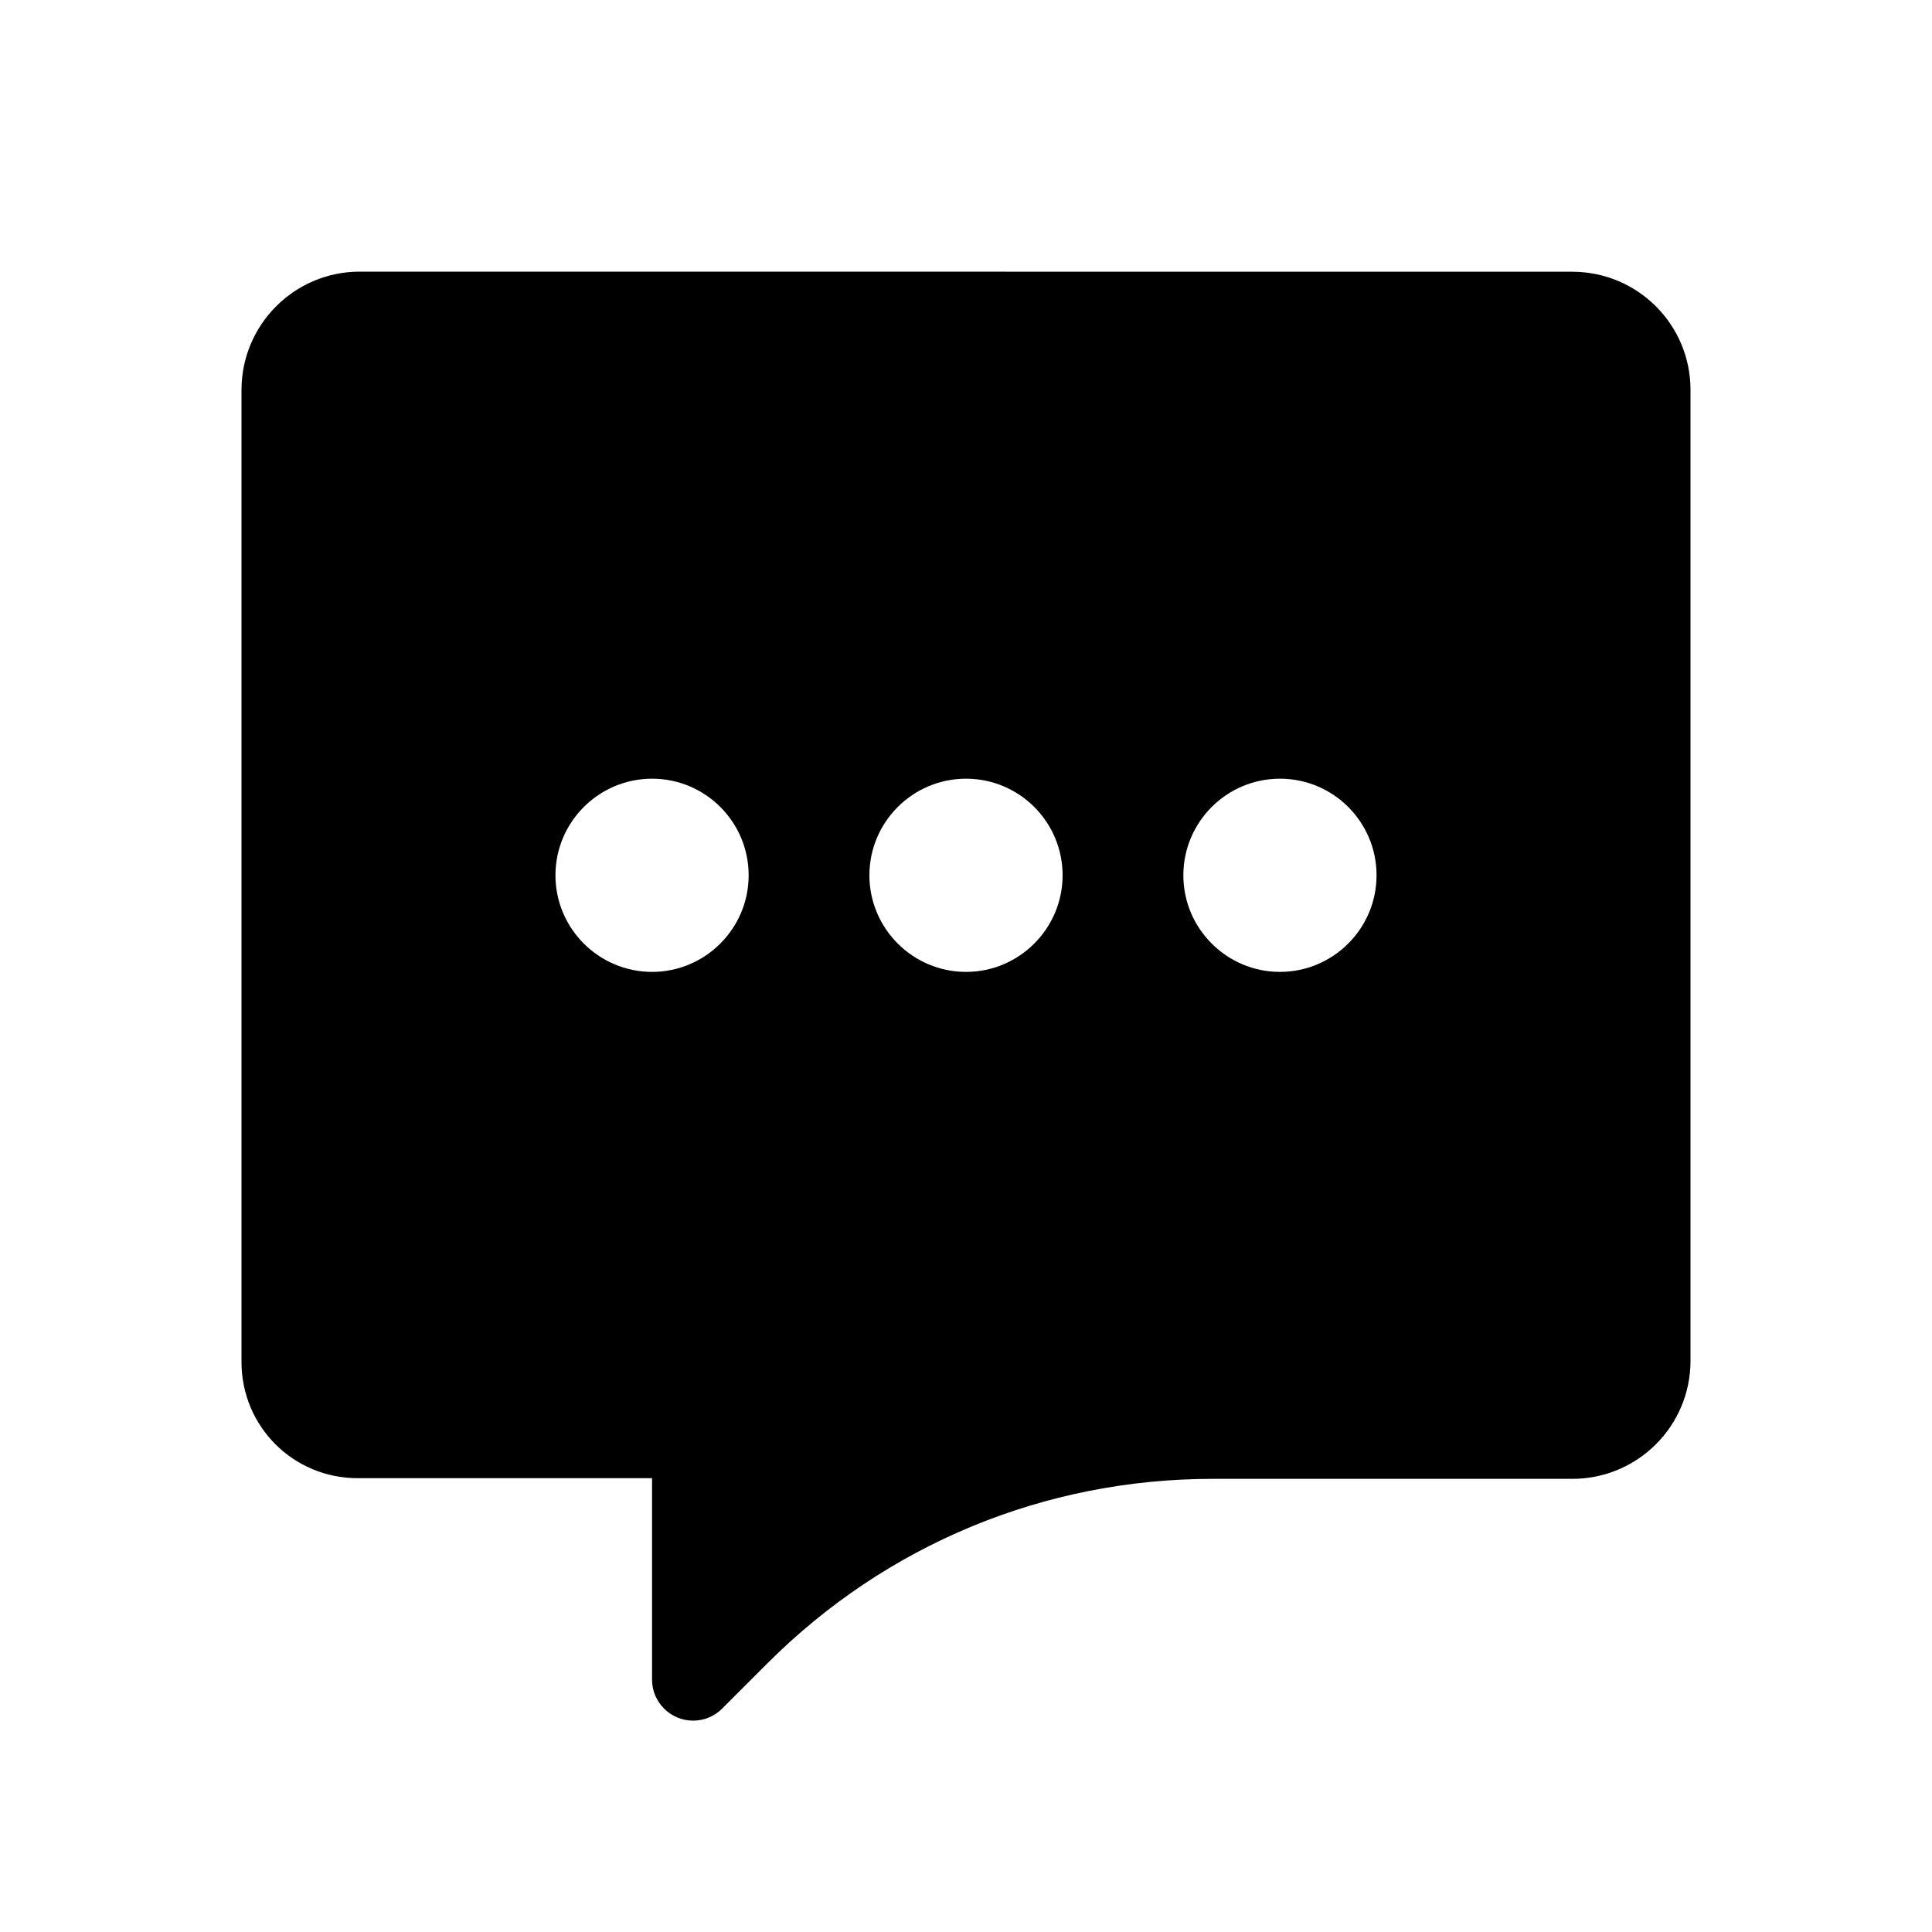
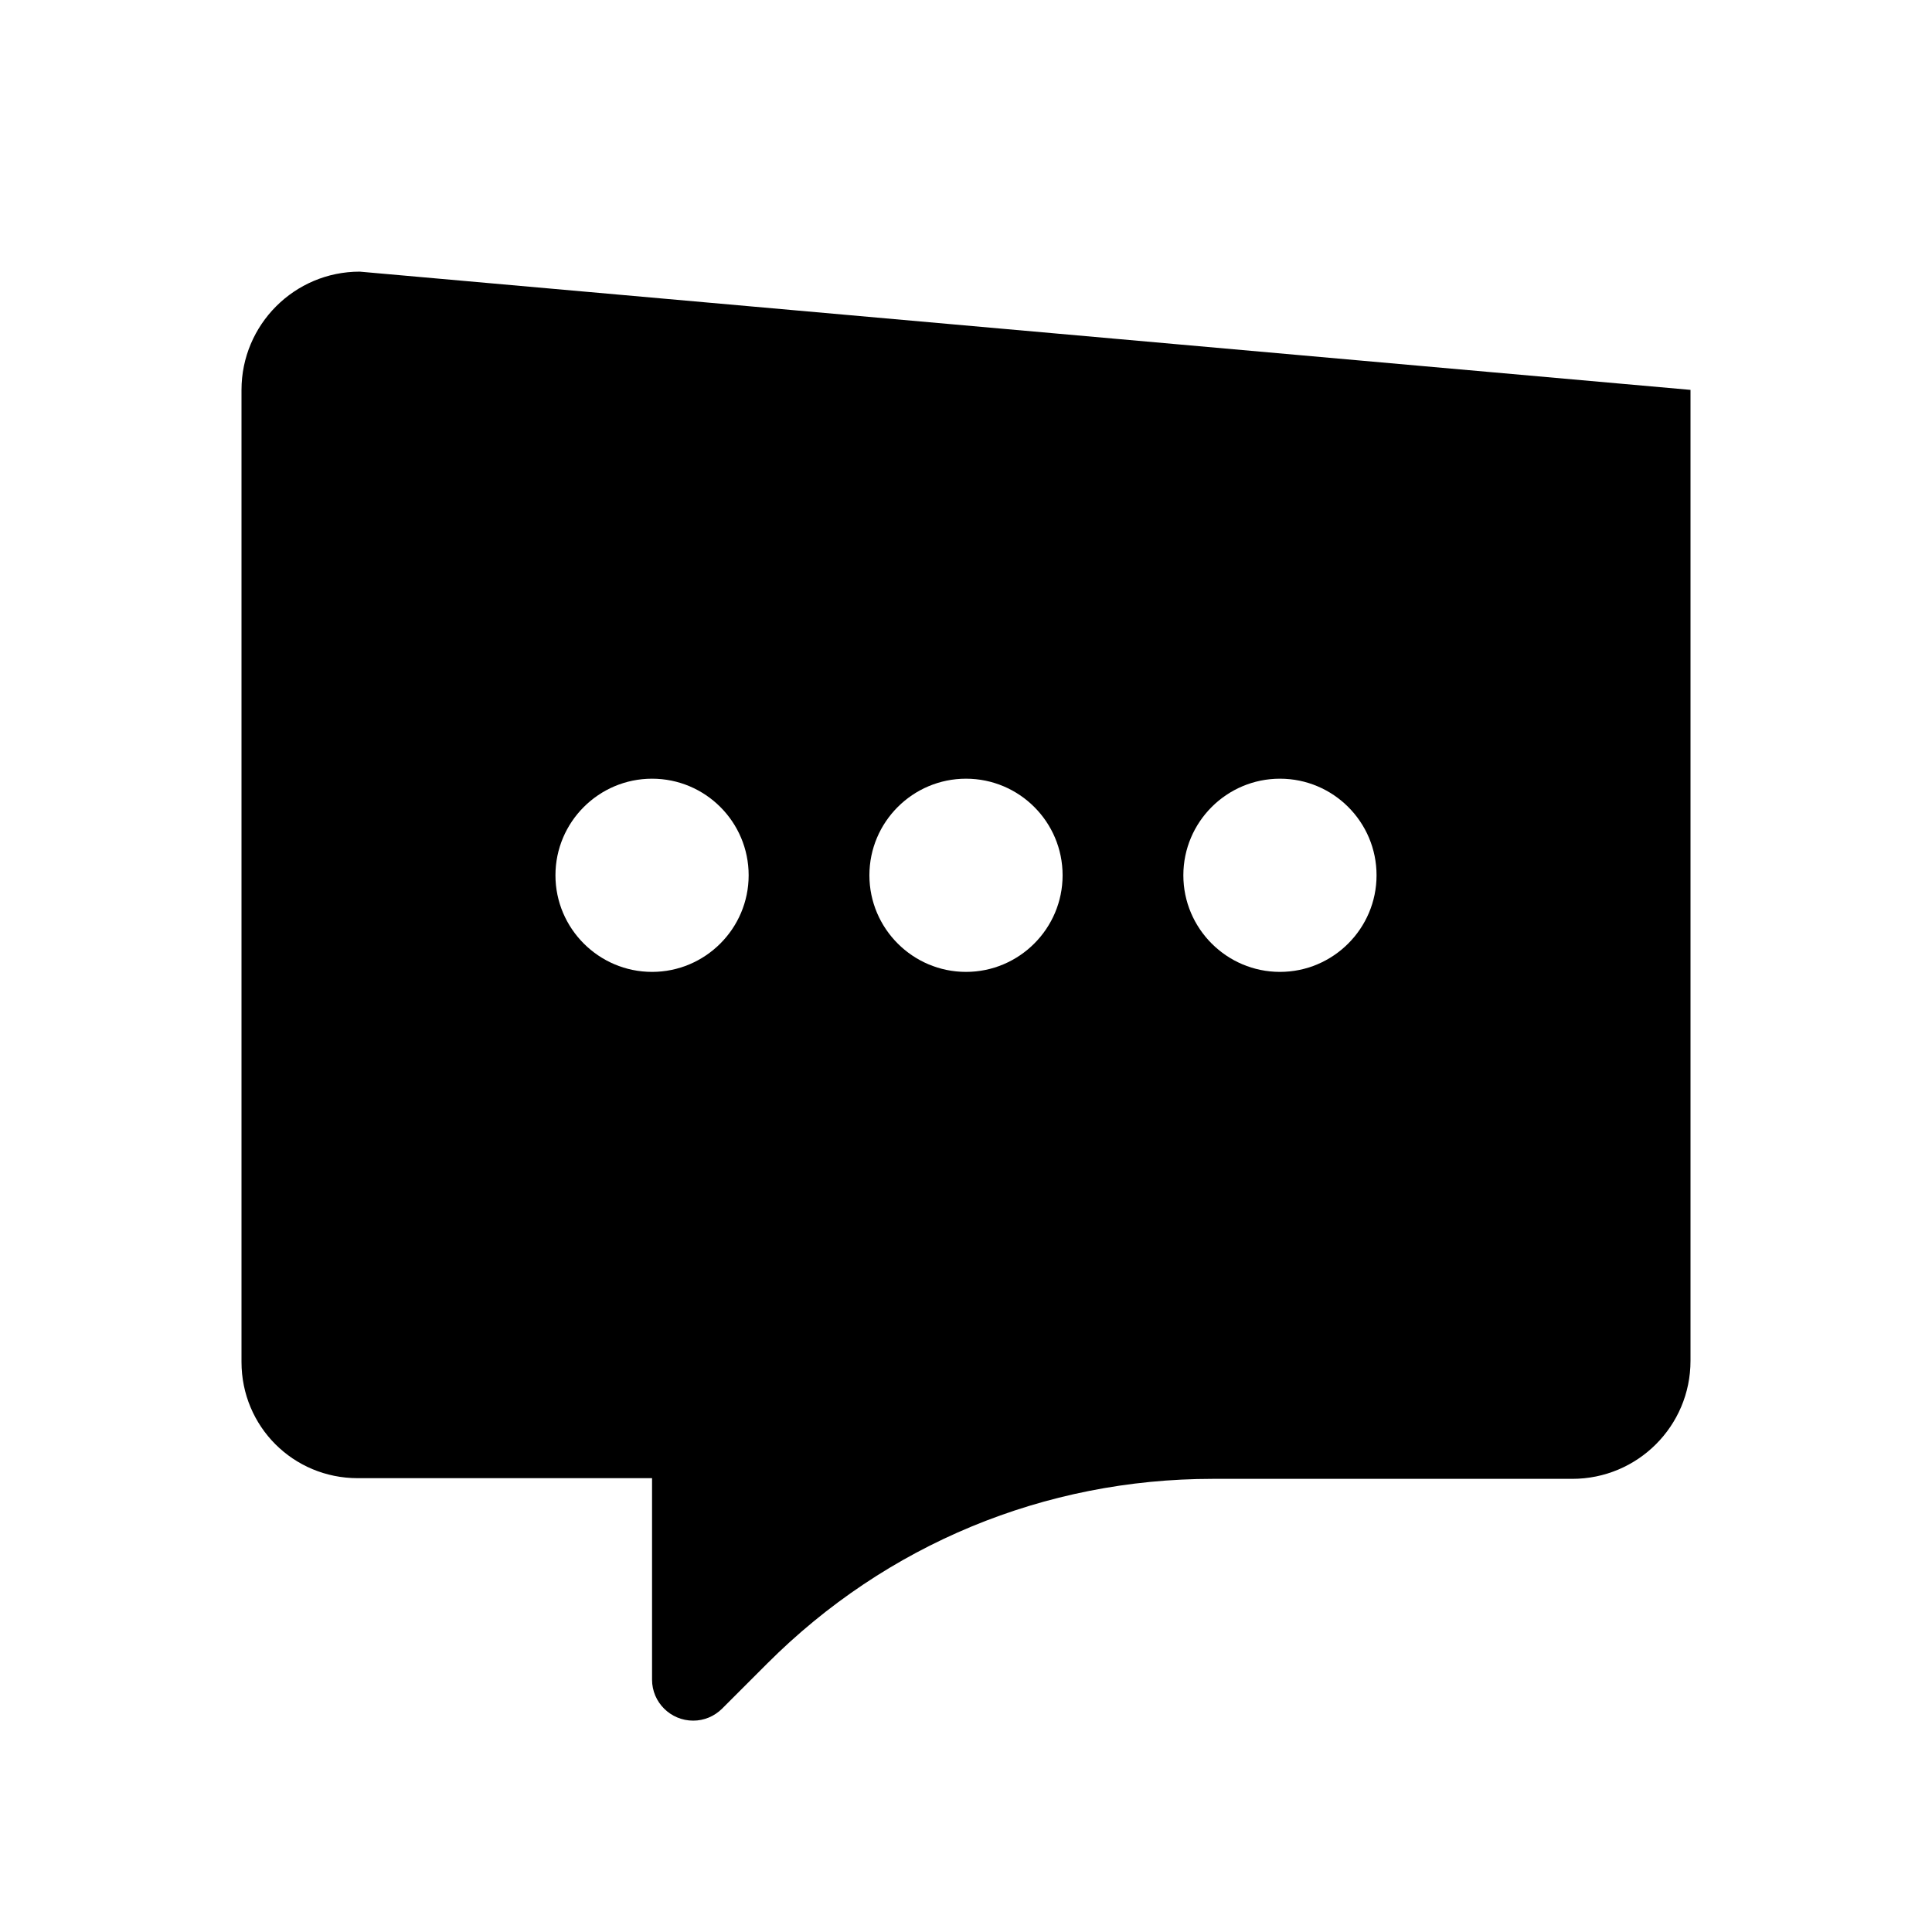
<svg xmlns="http://www.w3.org/2000/svg" width="20" height="20" viewBox="0 0 20 20" fill="none">
-   <path d="M17.5 4.036C17.5 3.359 16.952 2.813 16.275 2.813L3.724 2.812C3.048 2.812 2.5 3.361 2.5 4.037V14.099C2.5 14.767 3.035 15.302 3.703 15.302C4.333 15.302 5.291 15.302 6.75 15.302V17.388C6.75 17.622 6.941 17.812 7.176 17.812C7.288 17.812 7.394 17.768 7.475 17.688L7.944 17.219C9.175 15.988 10.813 15.309 12.555 15.309H16.276C16.952 15.309 17.5 14.763 17.5 14.087C17.5 11.986 17.5 7.577 17.5 4.036ZM6.75 10.061C6.199 10.061 5.75 9.612 5.75 9.061C5.75 8.509 6.199 8.061 6.75 8.061C7.302 8.061 7.75 8.509 7.75 9.061C7.75 9.612 7.301 10.061 6.75 10.061ZM10 10.061C9.449 10.061 9 9.612 9 9.061C9 8.509 9.449 8.061 10 8.061C10.552 8.061 11 8.509 11 9.061C11 9.612 10.551 10.061 10 10.061ZM13.25 10.061C12.699 10.061 12.25 9.612 12.25 9.061C12.25 8.509 12.699 8.061 13.25 8.061C13.802 8.061 14.25 8.509 14.25 9.061C14.25 9.612 13.801 10.061 13.25 10.061Z" fill="#666666" style="fill:#666666;fill:color(display-p3 0.4 0.4 0.4);fill-opacity:1;" />
+   <path d="M17.5 4.036L3.724 2.812C3.048 2.812 2.5 3.361 2.5 4.037V14.099C2.5 14.767 3.035 15.302 3.703 15.302C4.333 15.302 5.291 15.302 6.75 15.302V17.388C6.75 17.622 6.941 17.812 7.176 17.812C7.288 17.812 7.394 17.768 7.475 17.688L7.944 17.219C9.175 15.988 10.813 15.309 12.555 15.309H16.276C16.952 15.309 17.5 14.763 17.5 14.087C17.5 11.986 17.5 7.577 17.5 4.036ZM6.75 10.061C6.199 10.061 5.75 9.612 5.75 9.061C5.75 8.509 6.199 8.061 6.75 8.061C7.302 8.061 7.75 8.509 7.75 9.061C7.75 9.612 7.301 10.061 6.75 10.061ZM10 10.061C9.449 10.061 9 9.612 9 9.061C9 8.509 9.449 8.061 10 8.061C10.552 8.061 11 8.509 11 9.061C11 9.612 10.551 10.061 10 10.061ZM13.25 10.061C12.699 10.061 12.25 9.612 12.25 9.061C12.25 8.509 12.699 8.061 13.25 8.061C13.802 8.061 14.25 8.509 14.25 9.061C14.25 9.612 13.801 10.061 13.25 10.061Z" fill="#666666" style="fill:#666666;fill:color(display-p3 0.4 0.4 0.4);fill-opacity:1;" />
</svg>